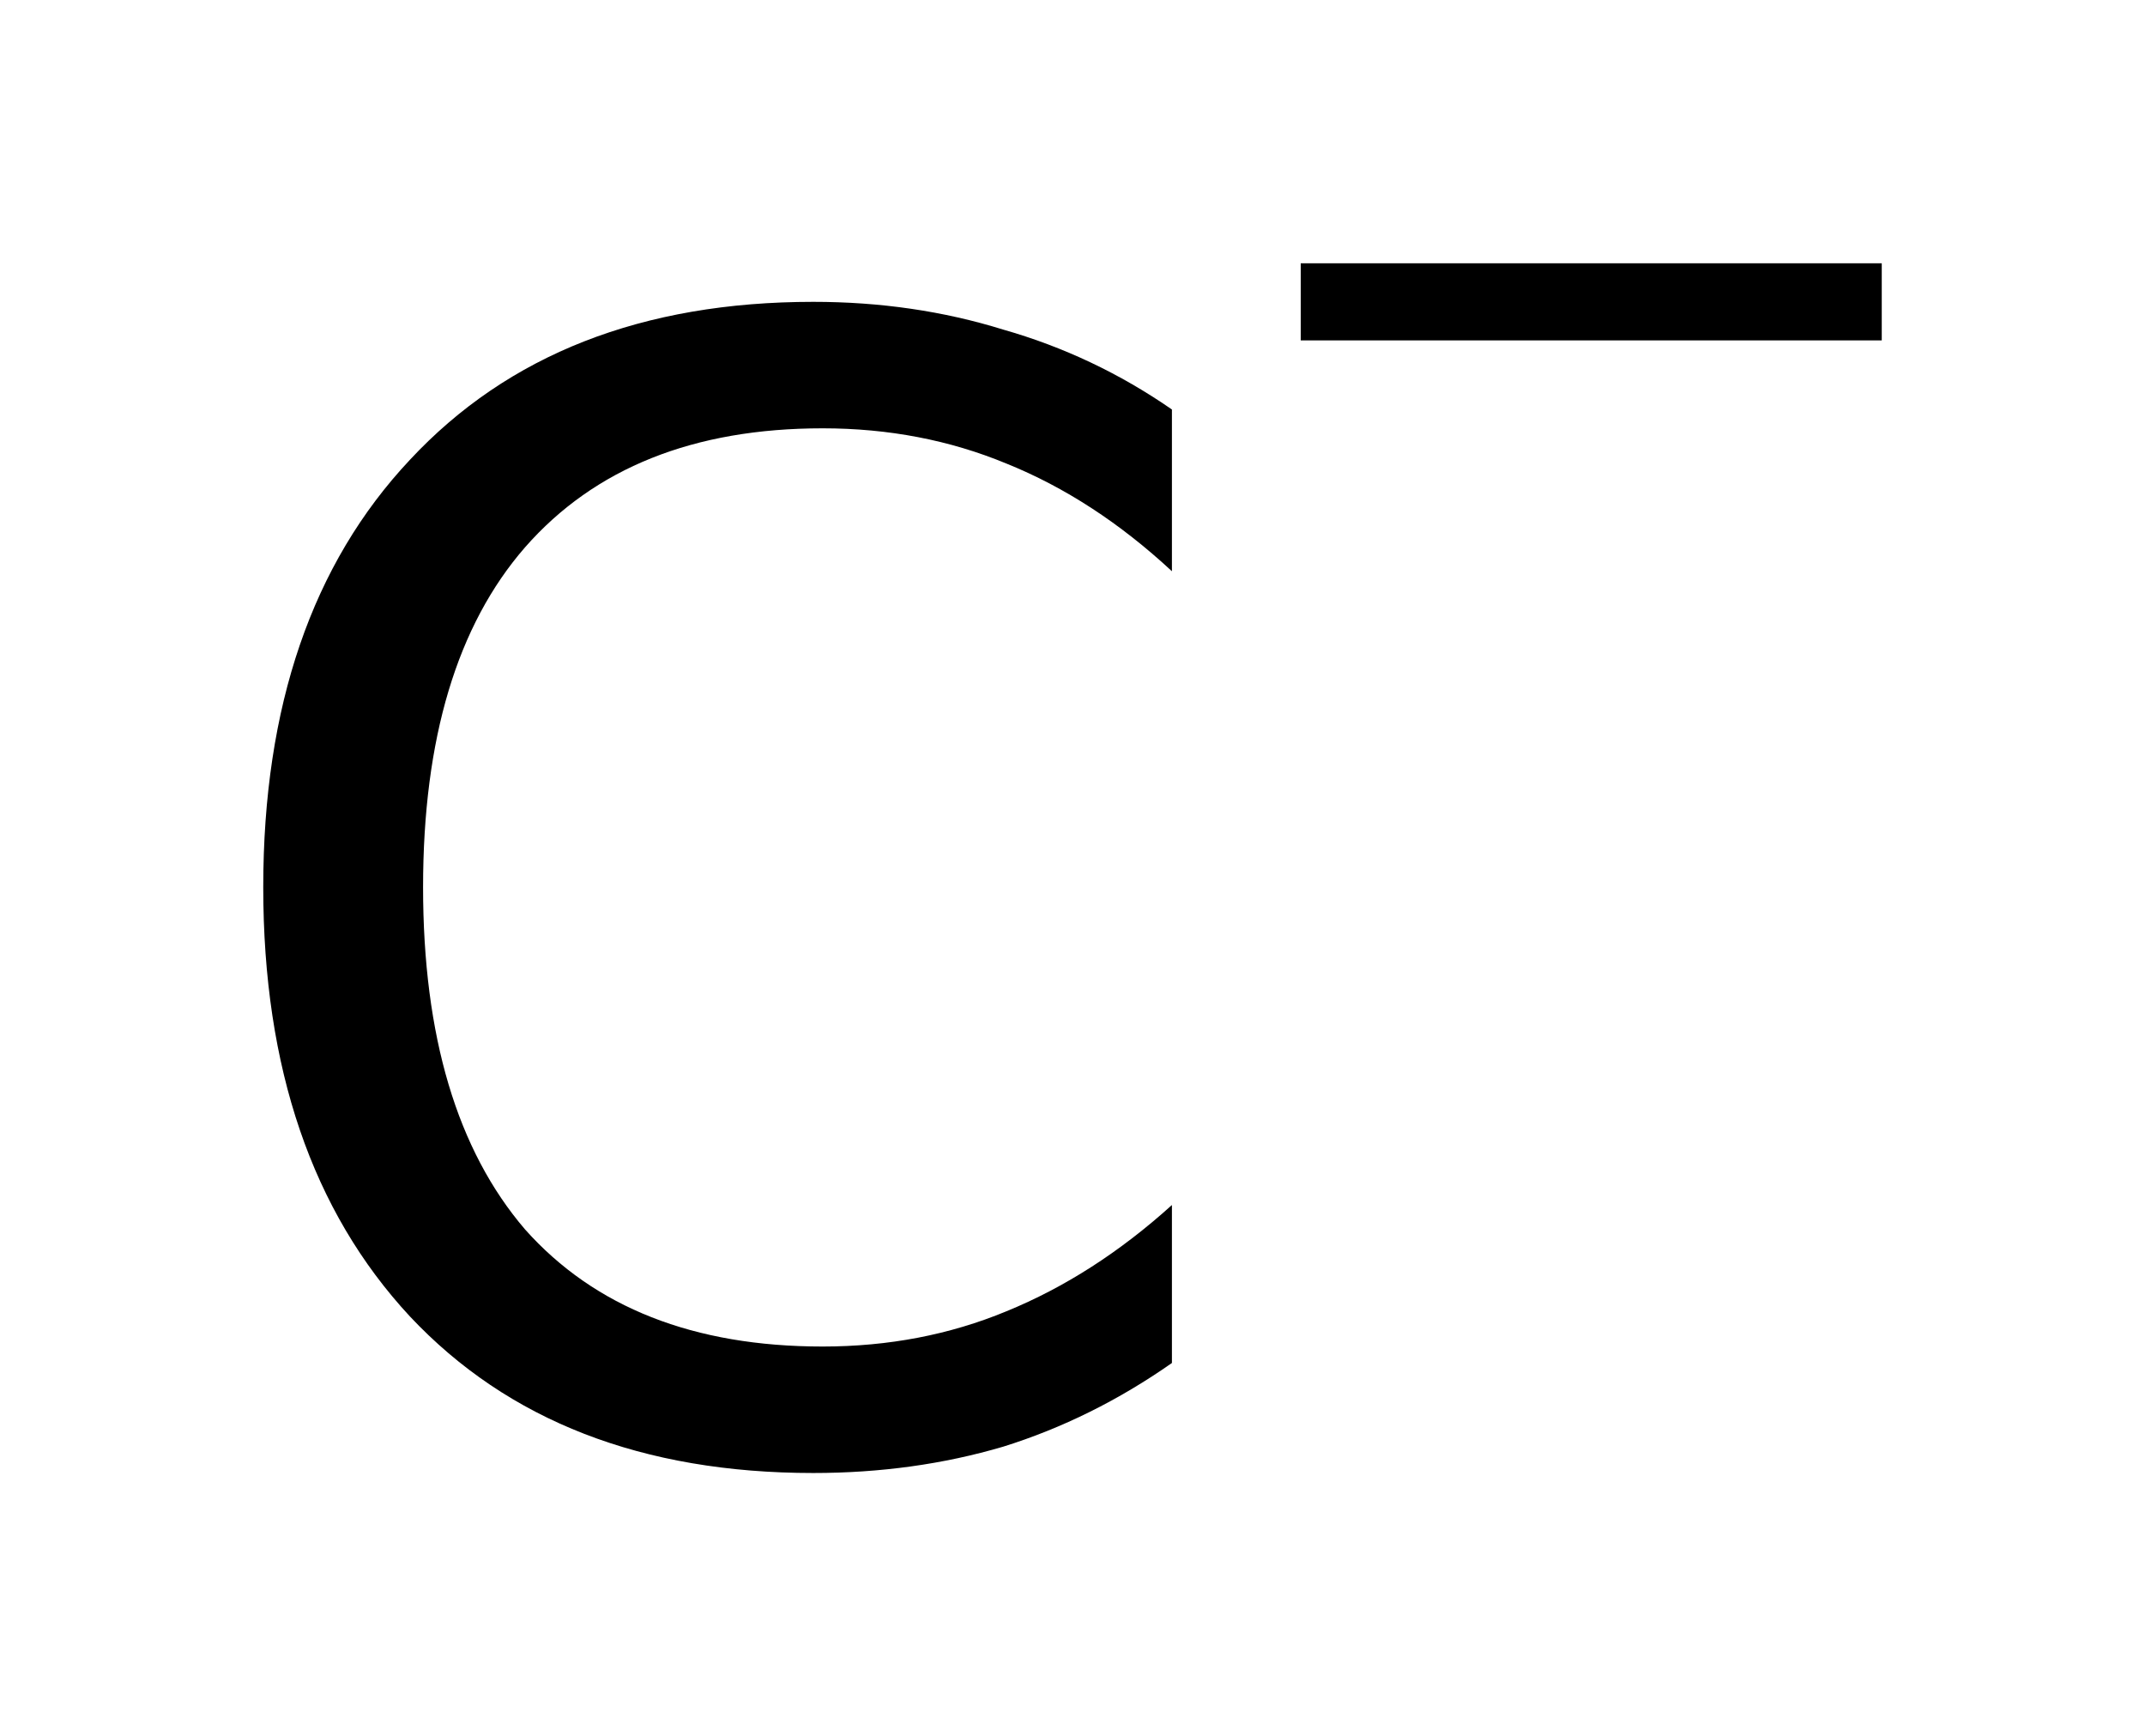
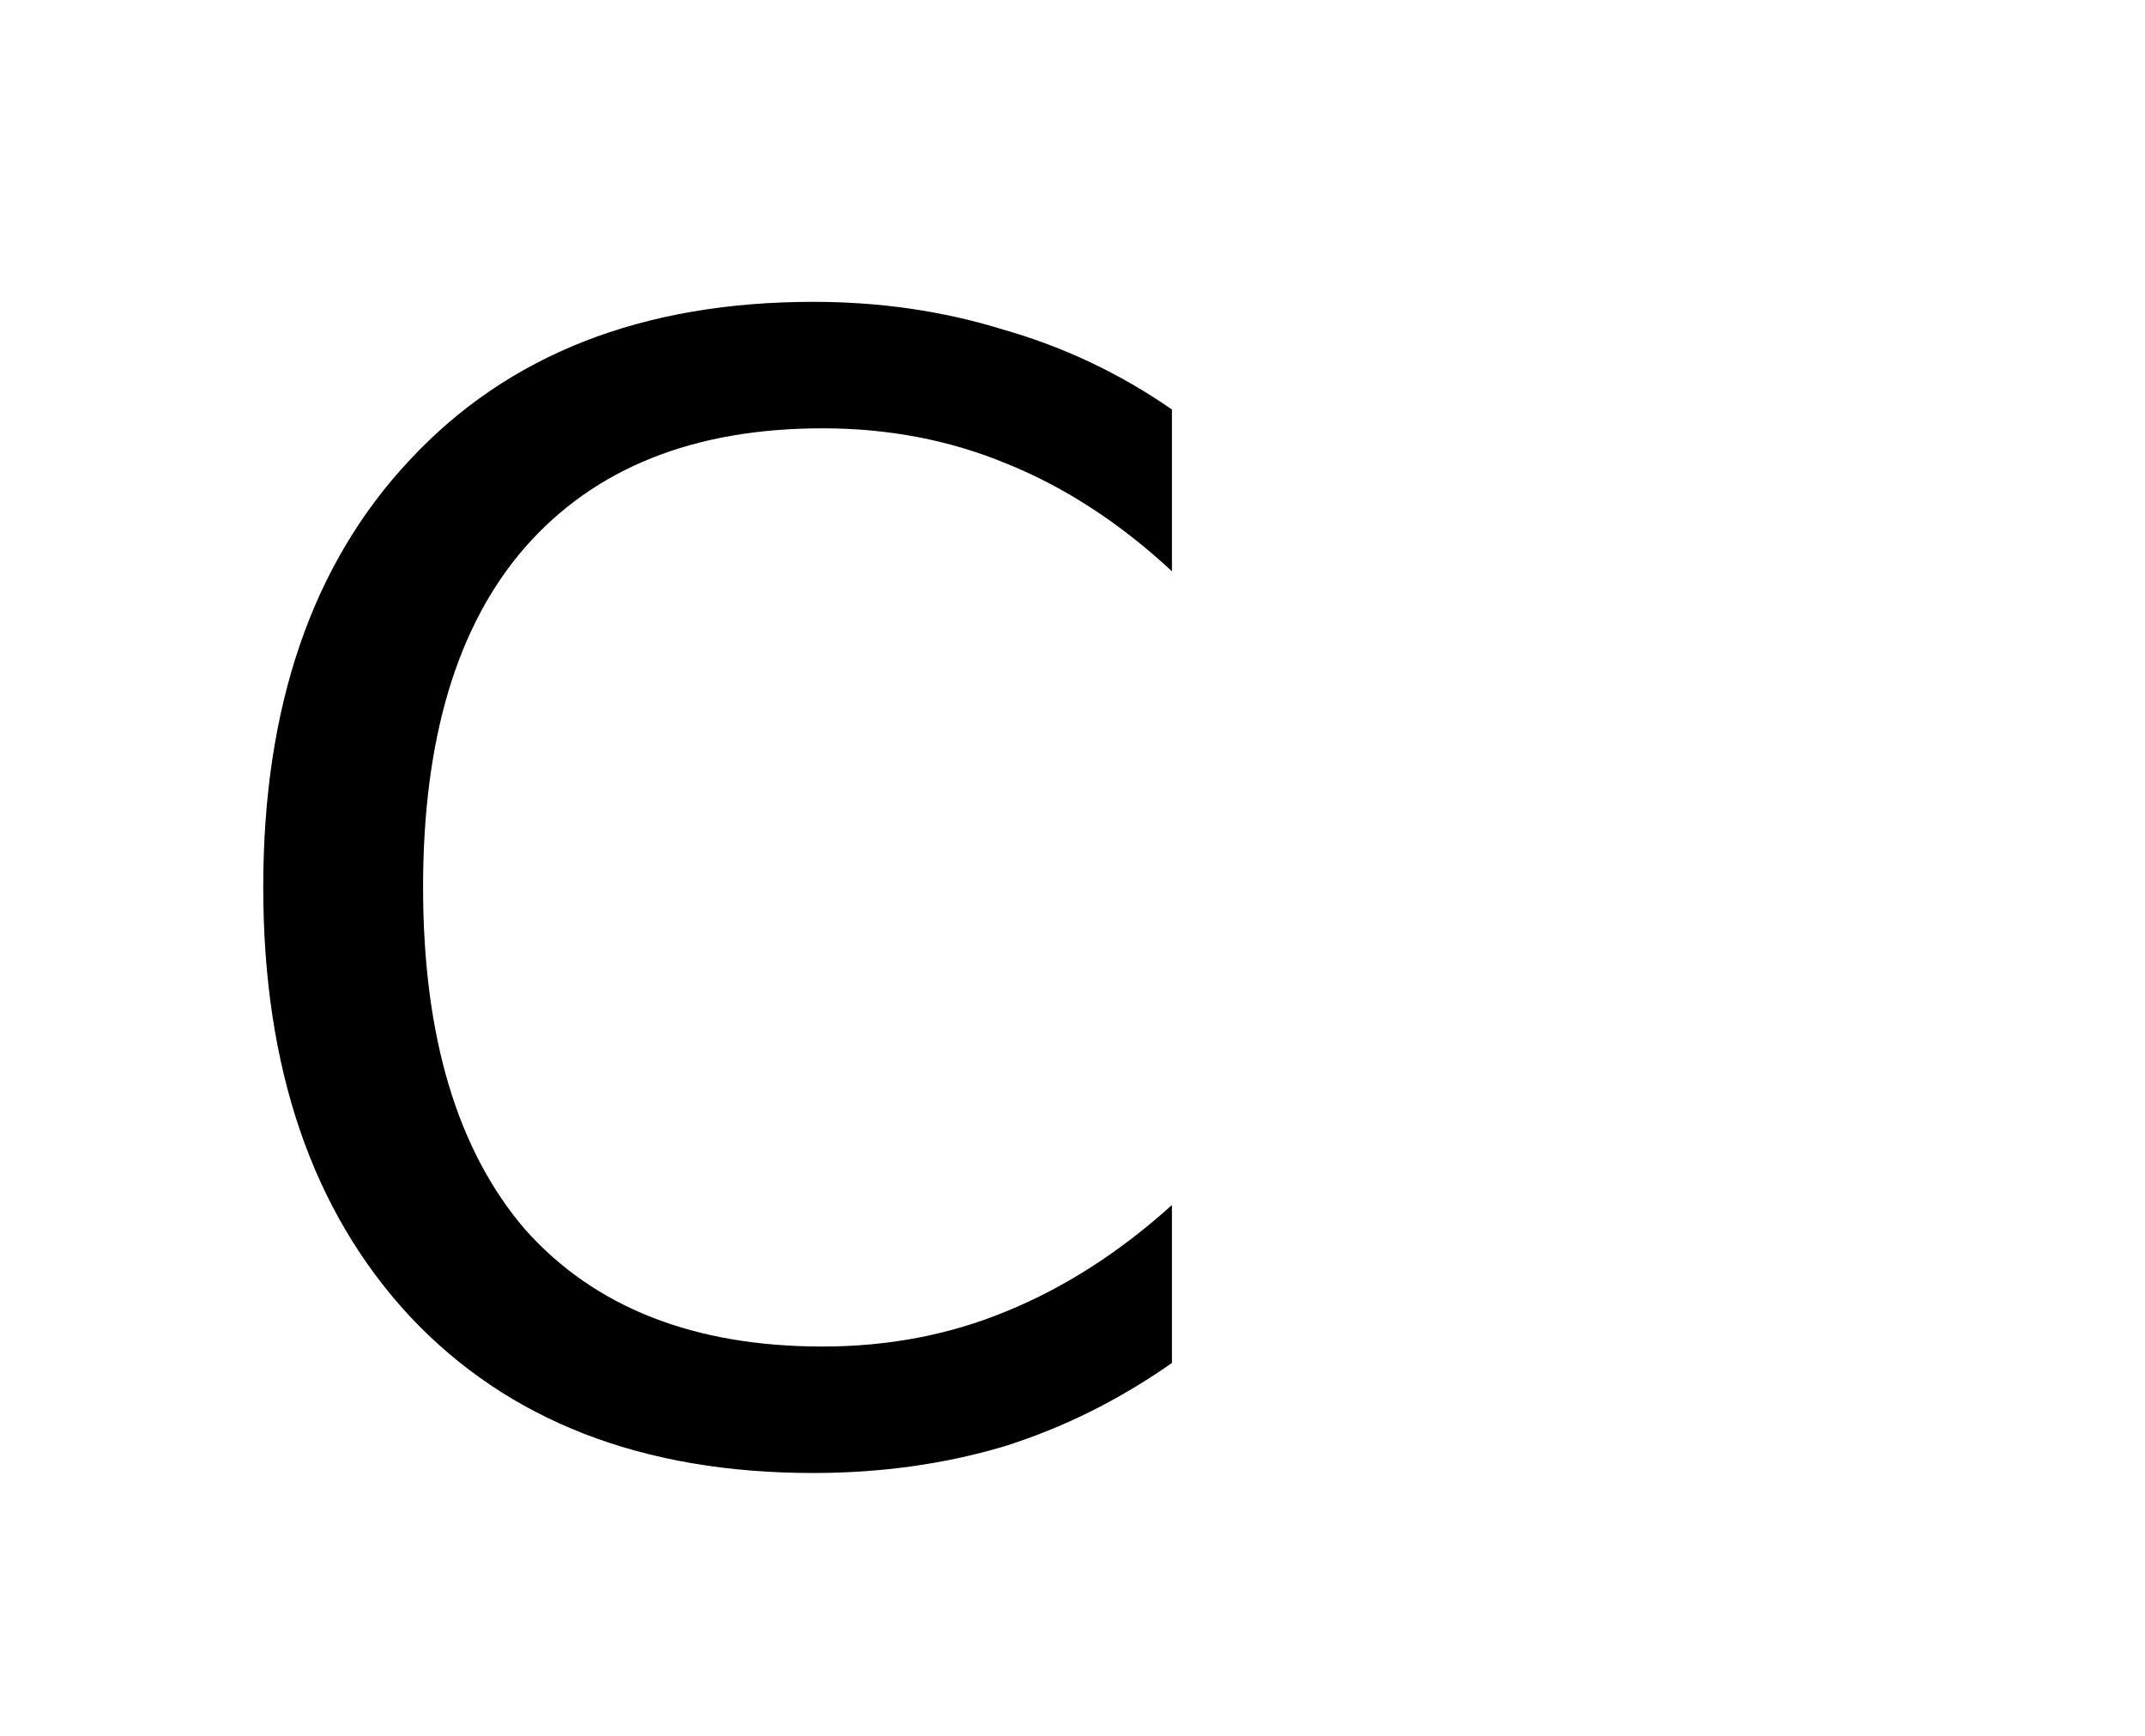
<svg xmlns="http://www.w3.org/2000/svg" version="1.2" width="4.563mm" height="3.693mm" viewBox="0 0 4.563 3.693">
  <desc>Generated by the Chemistry Development Kit (http://github.com/cdk)</desc>
  <g stroke-linecap="round" stroke-linejoin="round" fill="#000000">
-     <rect x=".0" y=".0" width="5.0" height="4.0" fill="#FFFFFF" stroke="none" />
    <g id="mol1" class="mol">
      <g id="mol1atm1" class="atom">
        <path d="M2.493 .871v.344q-.166 -.154 -.352 -.229q-.181 -.075 -.391 -.075q-.411 -.0 -.633 .253q-.217 .249 -.217 .723q.0 .475 .217 .728q.222 .249 .633 .249q.21 -.0 .391 -.075q.186 -.076 .352 -.226v.336q-.17 .119 -.359 .178q-.19 .056 -.404 .056q-.545 -.0 -.858 -.333q-.312 -.336 -.312 -.913q.0 -.577 .312 -.909q.313 -.336 .858 -.336q.214 -.0 .404 .059q.193 .055 .359 .17z" stroke="none" />
-         <path d="M2.767 .56h1.236v.164h-1.236v-.164z" stroke="none" />
      </g>
    </g>
  </g>
</svg>